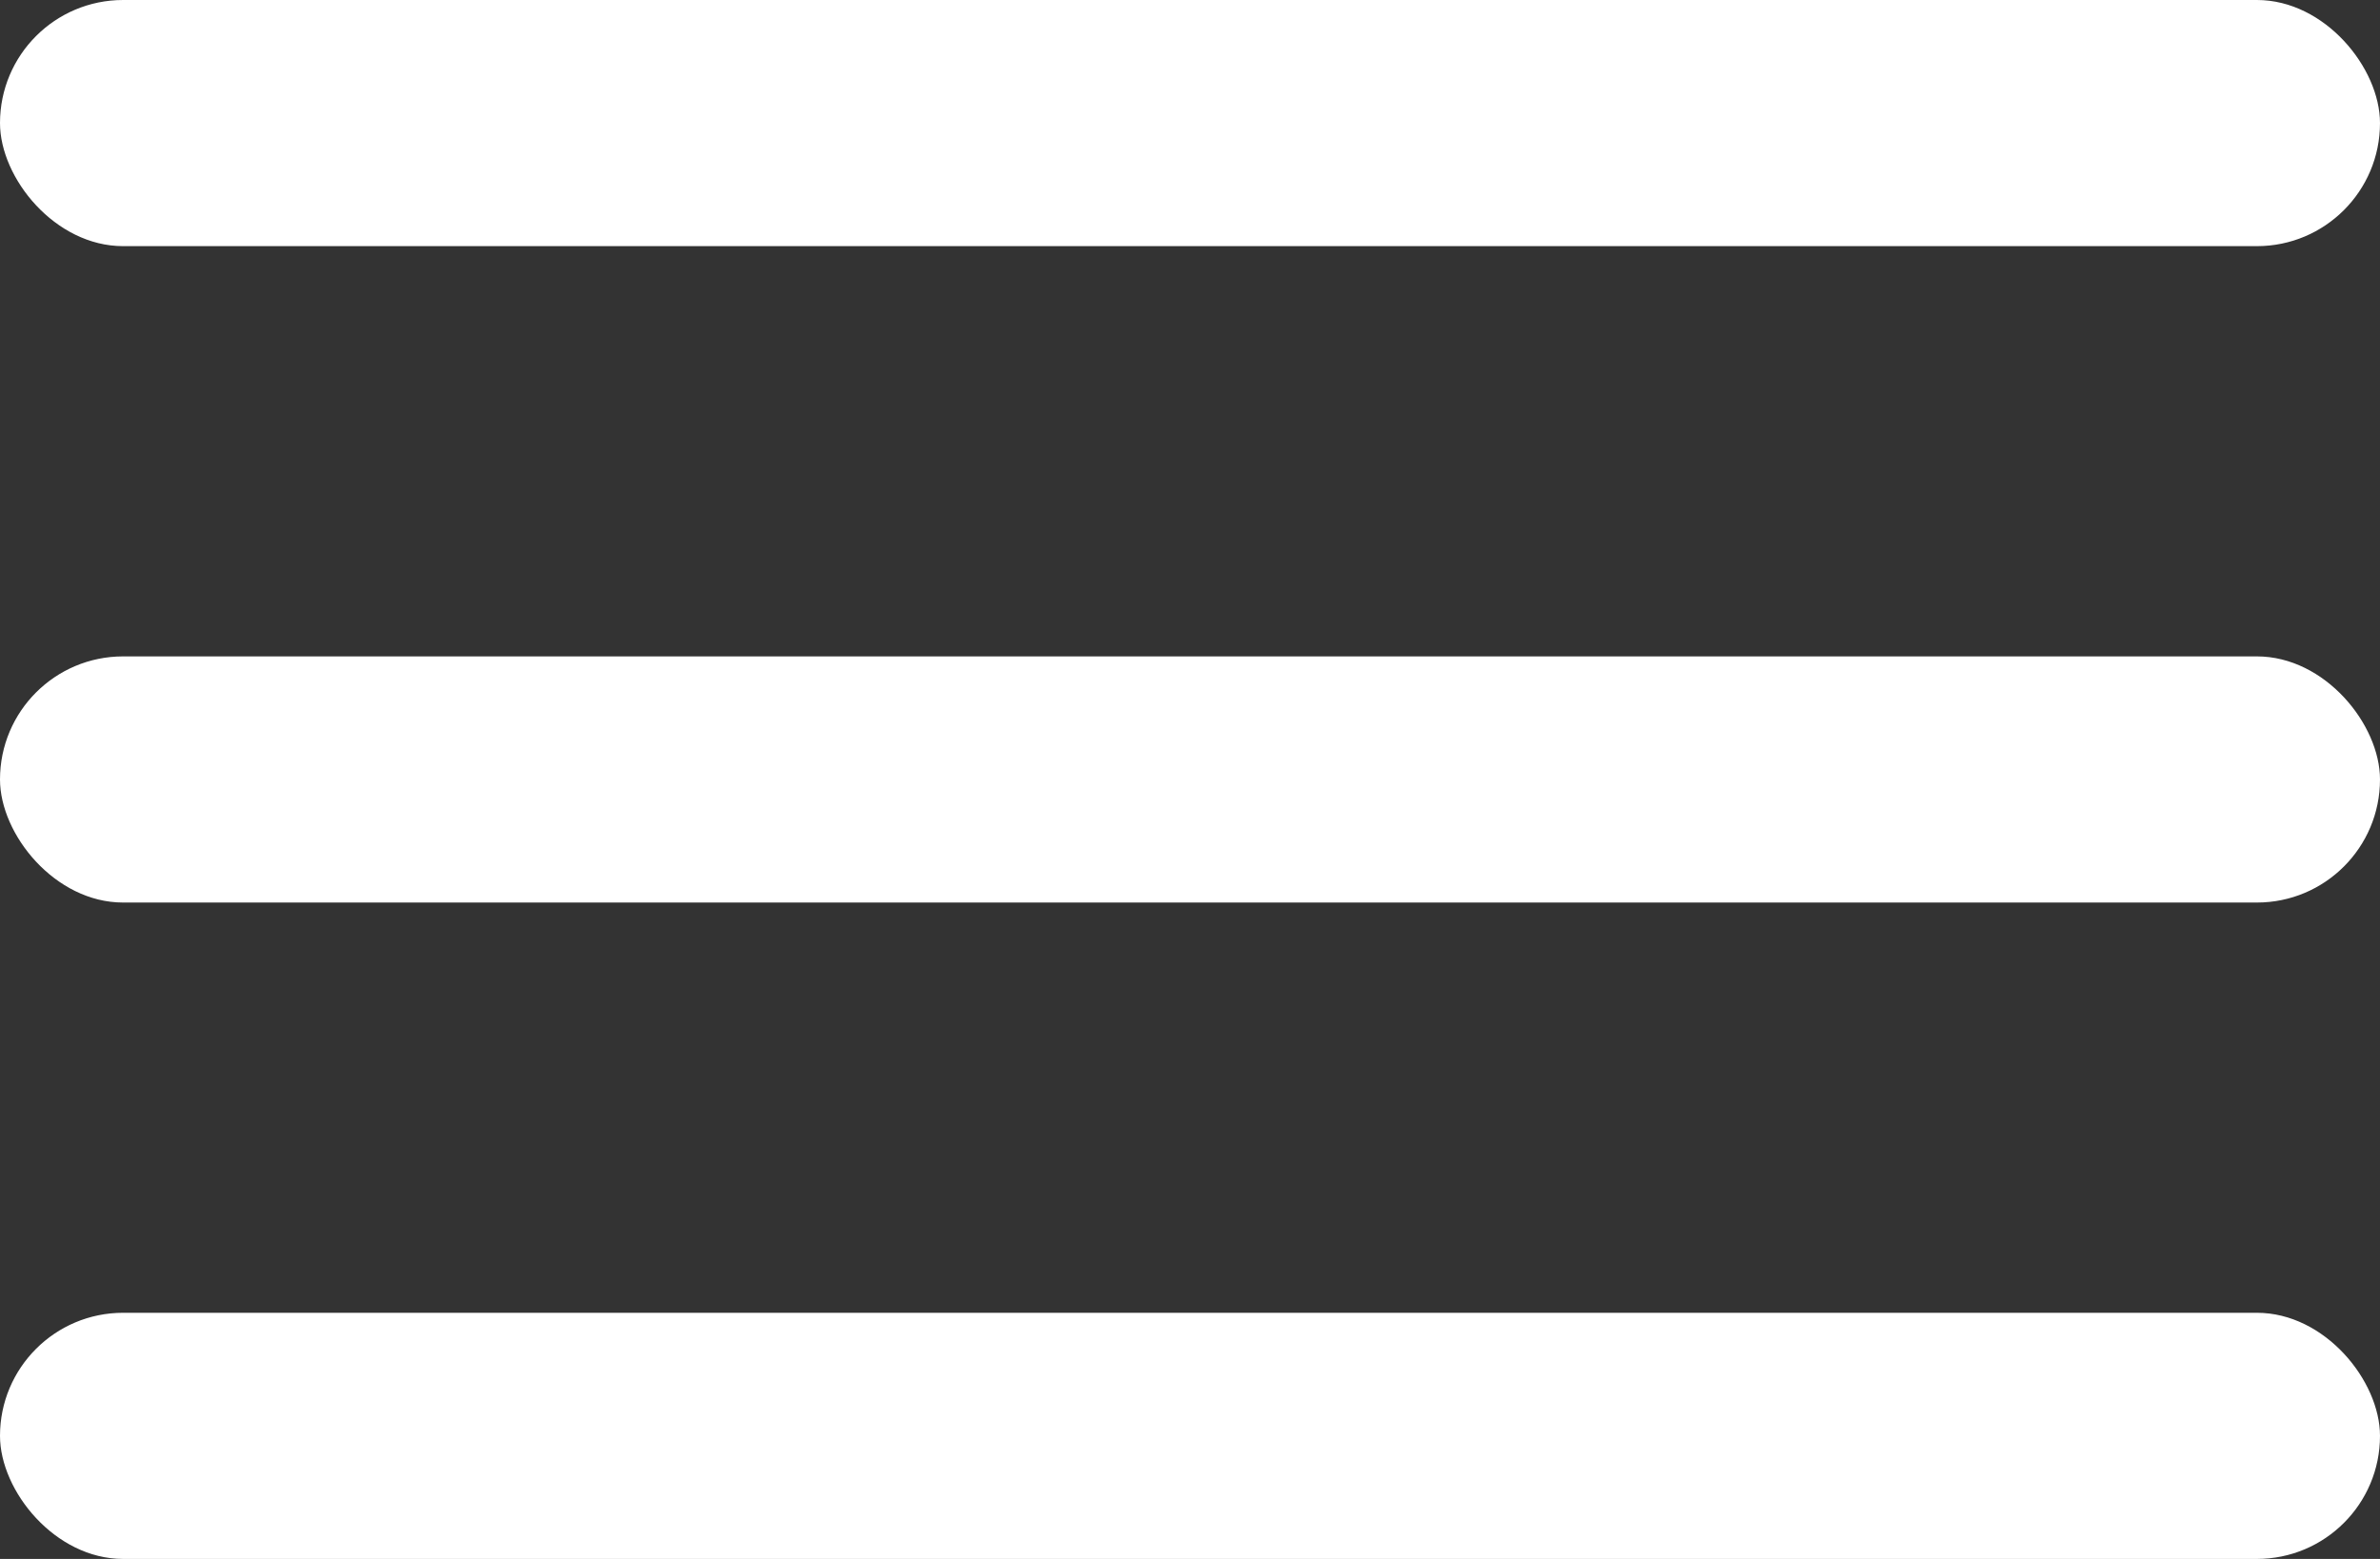
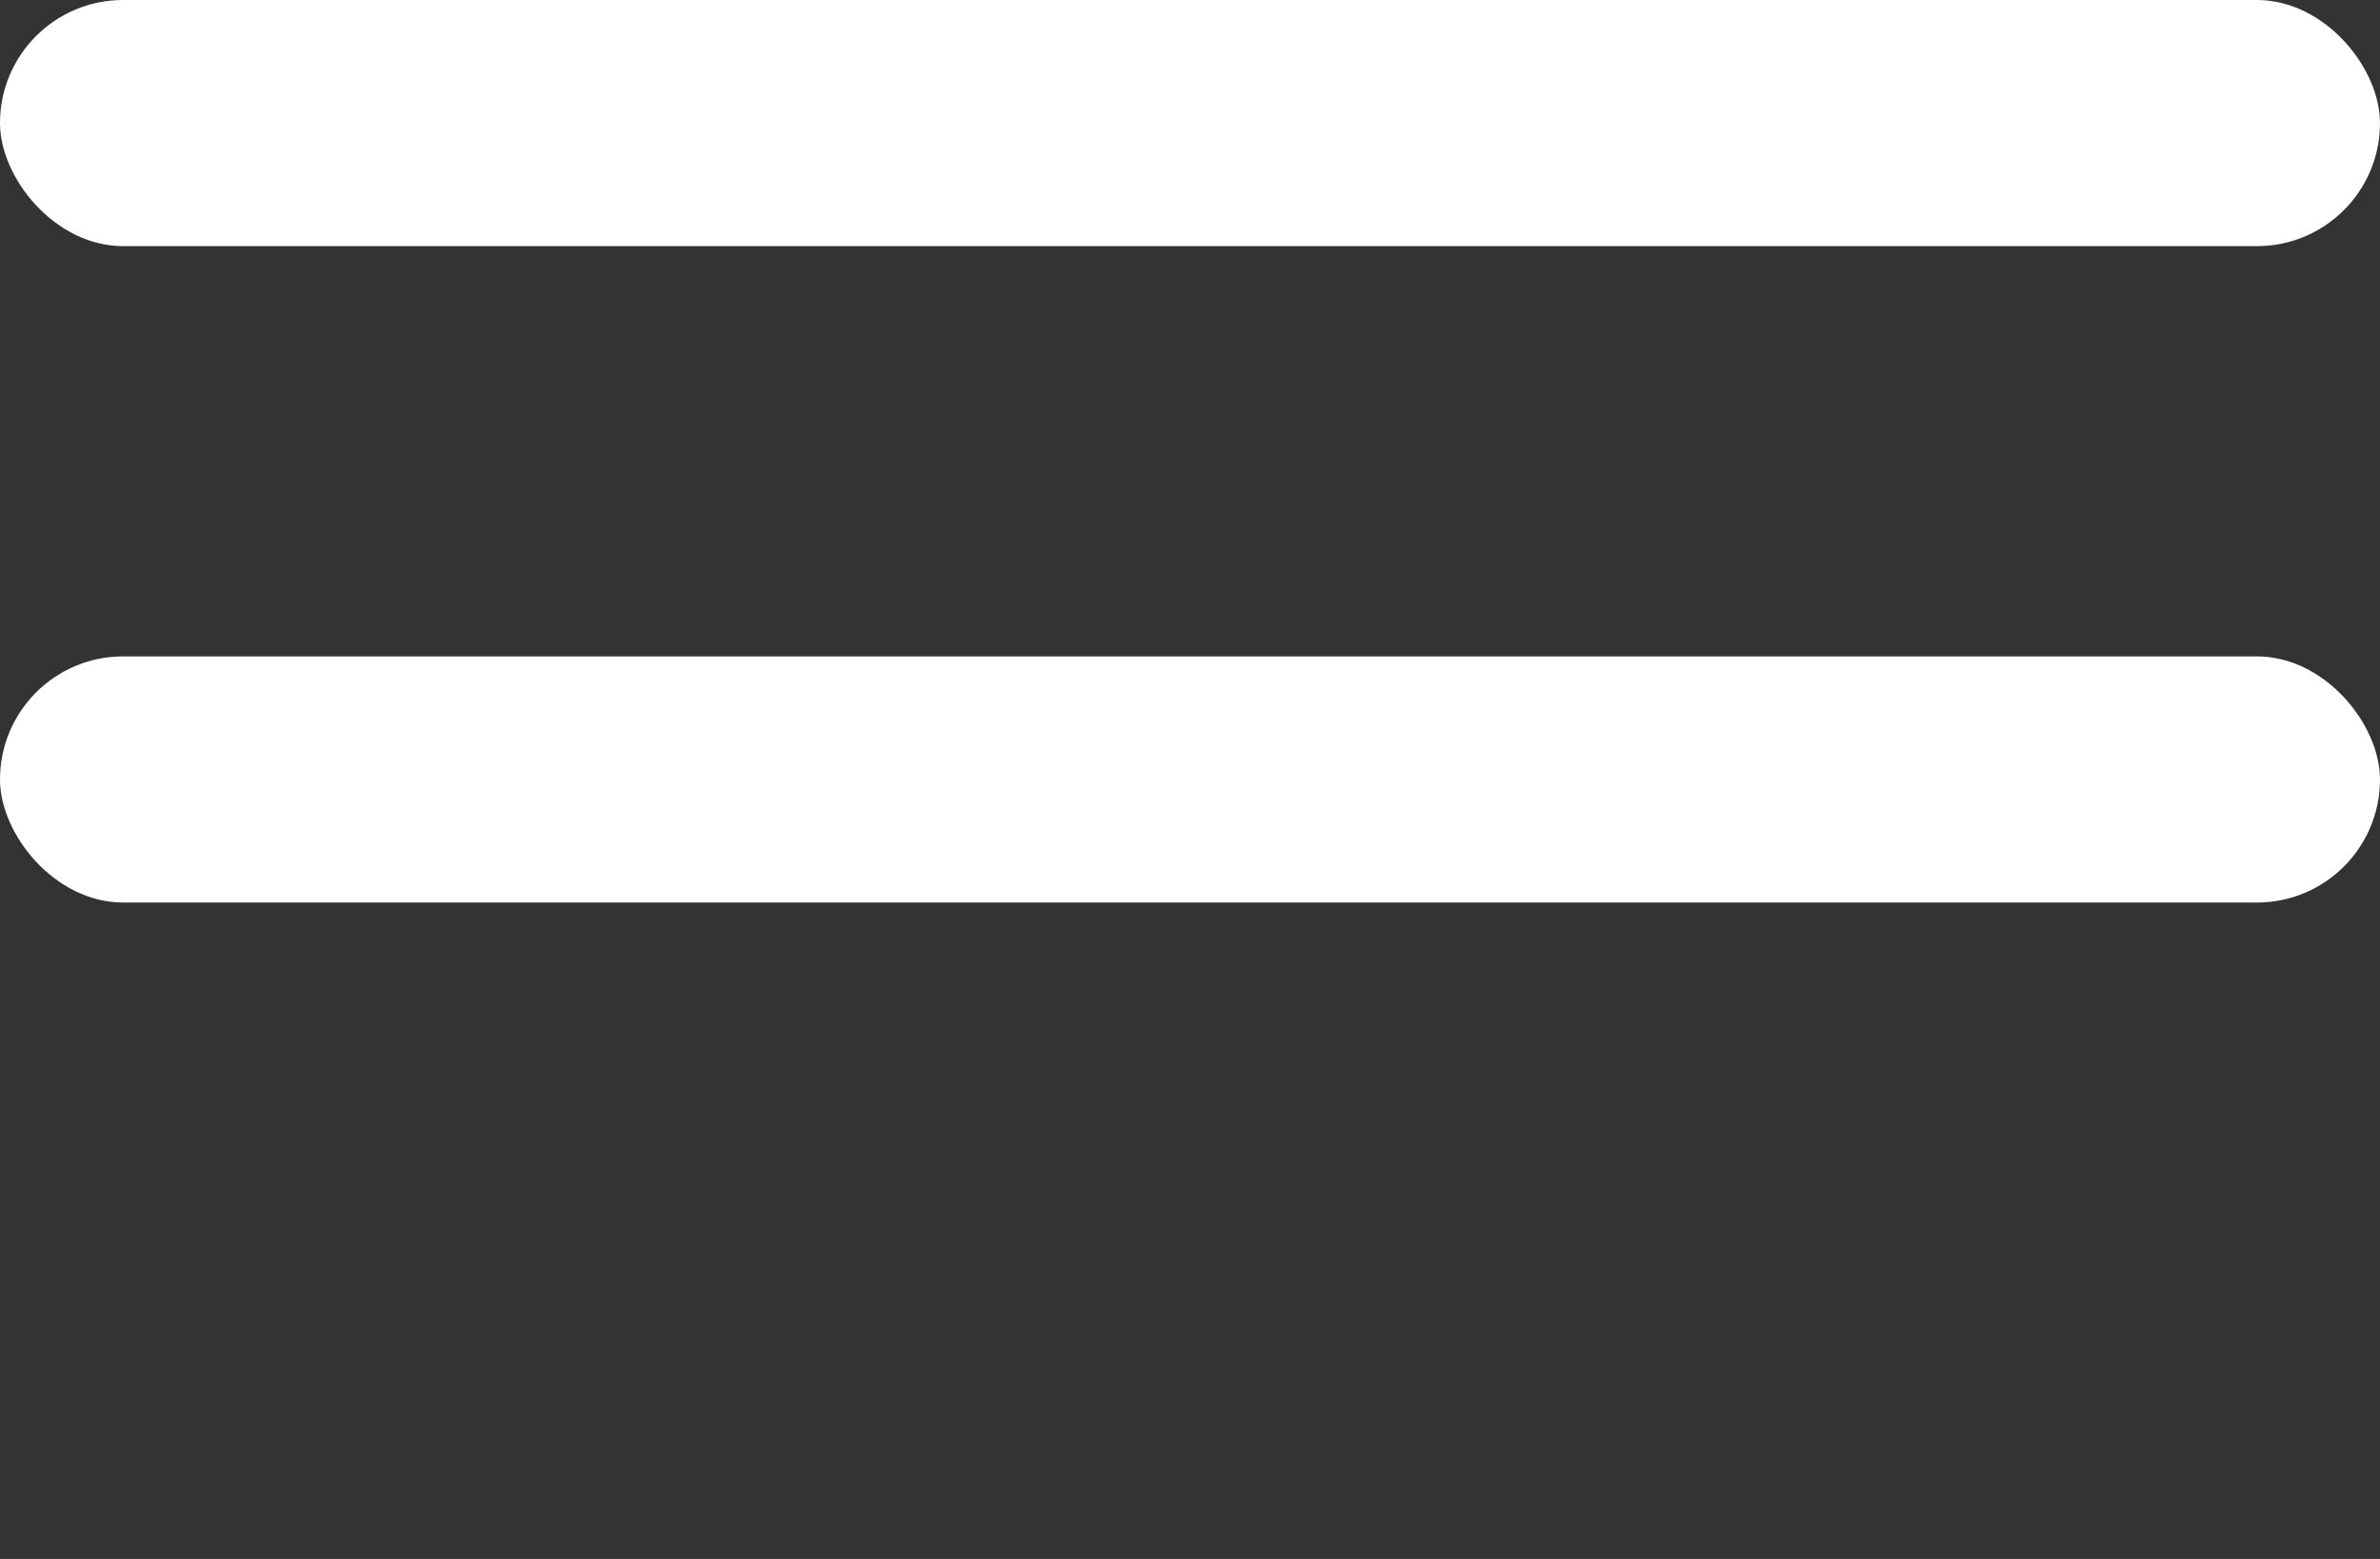
<svg xmlns="http://www.w3.org/2000/svg" width="29" height="19" viewBox="0 0 29 19" fill="none">
  <rect x="0" y="0" width="29" height="19" fill="#333333" stroke="none" />
  <rect width="29" height="3" rx="1.5" fill="white" />
  <rect y="8" width="29" height="3" rx="1.5" fill="white" />
-   <rect y="16" width="29" height="3" rx="1.5" fill="white" />
</svg>